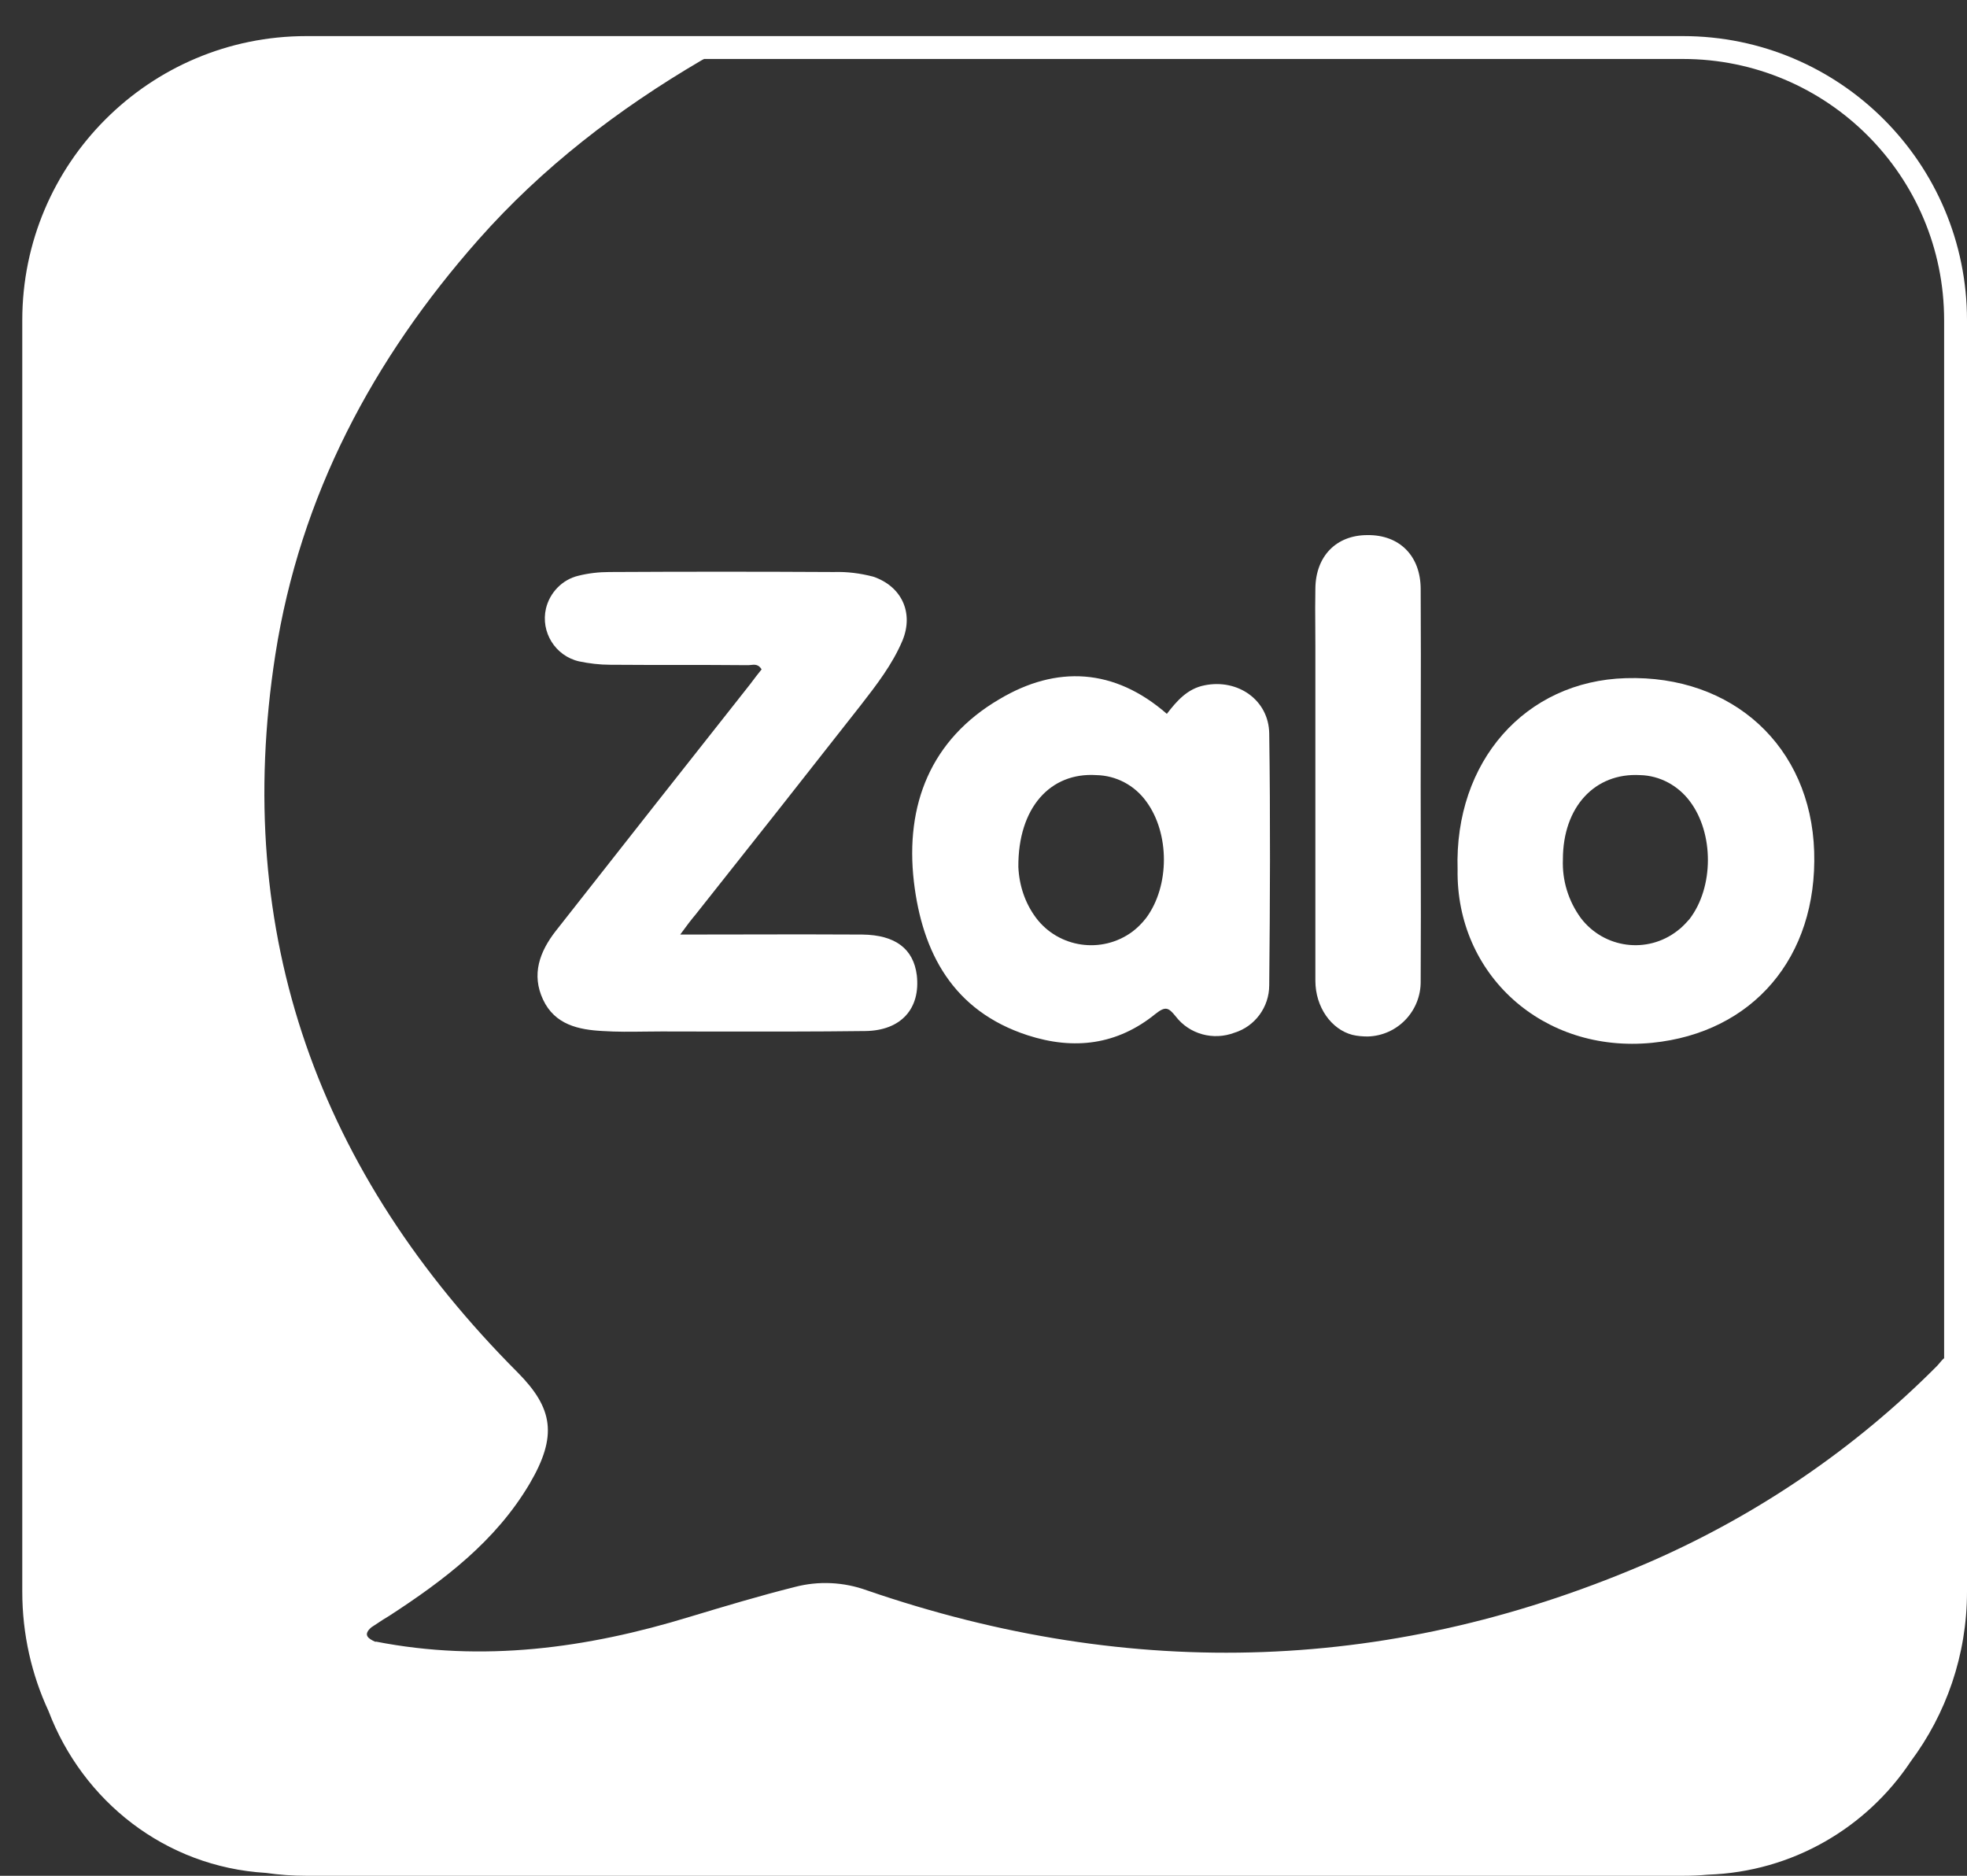
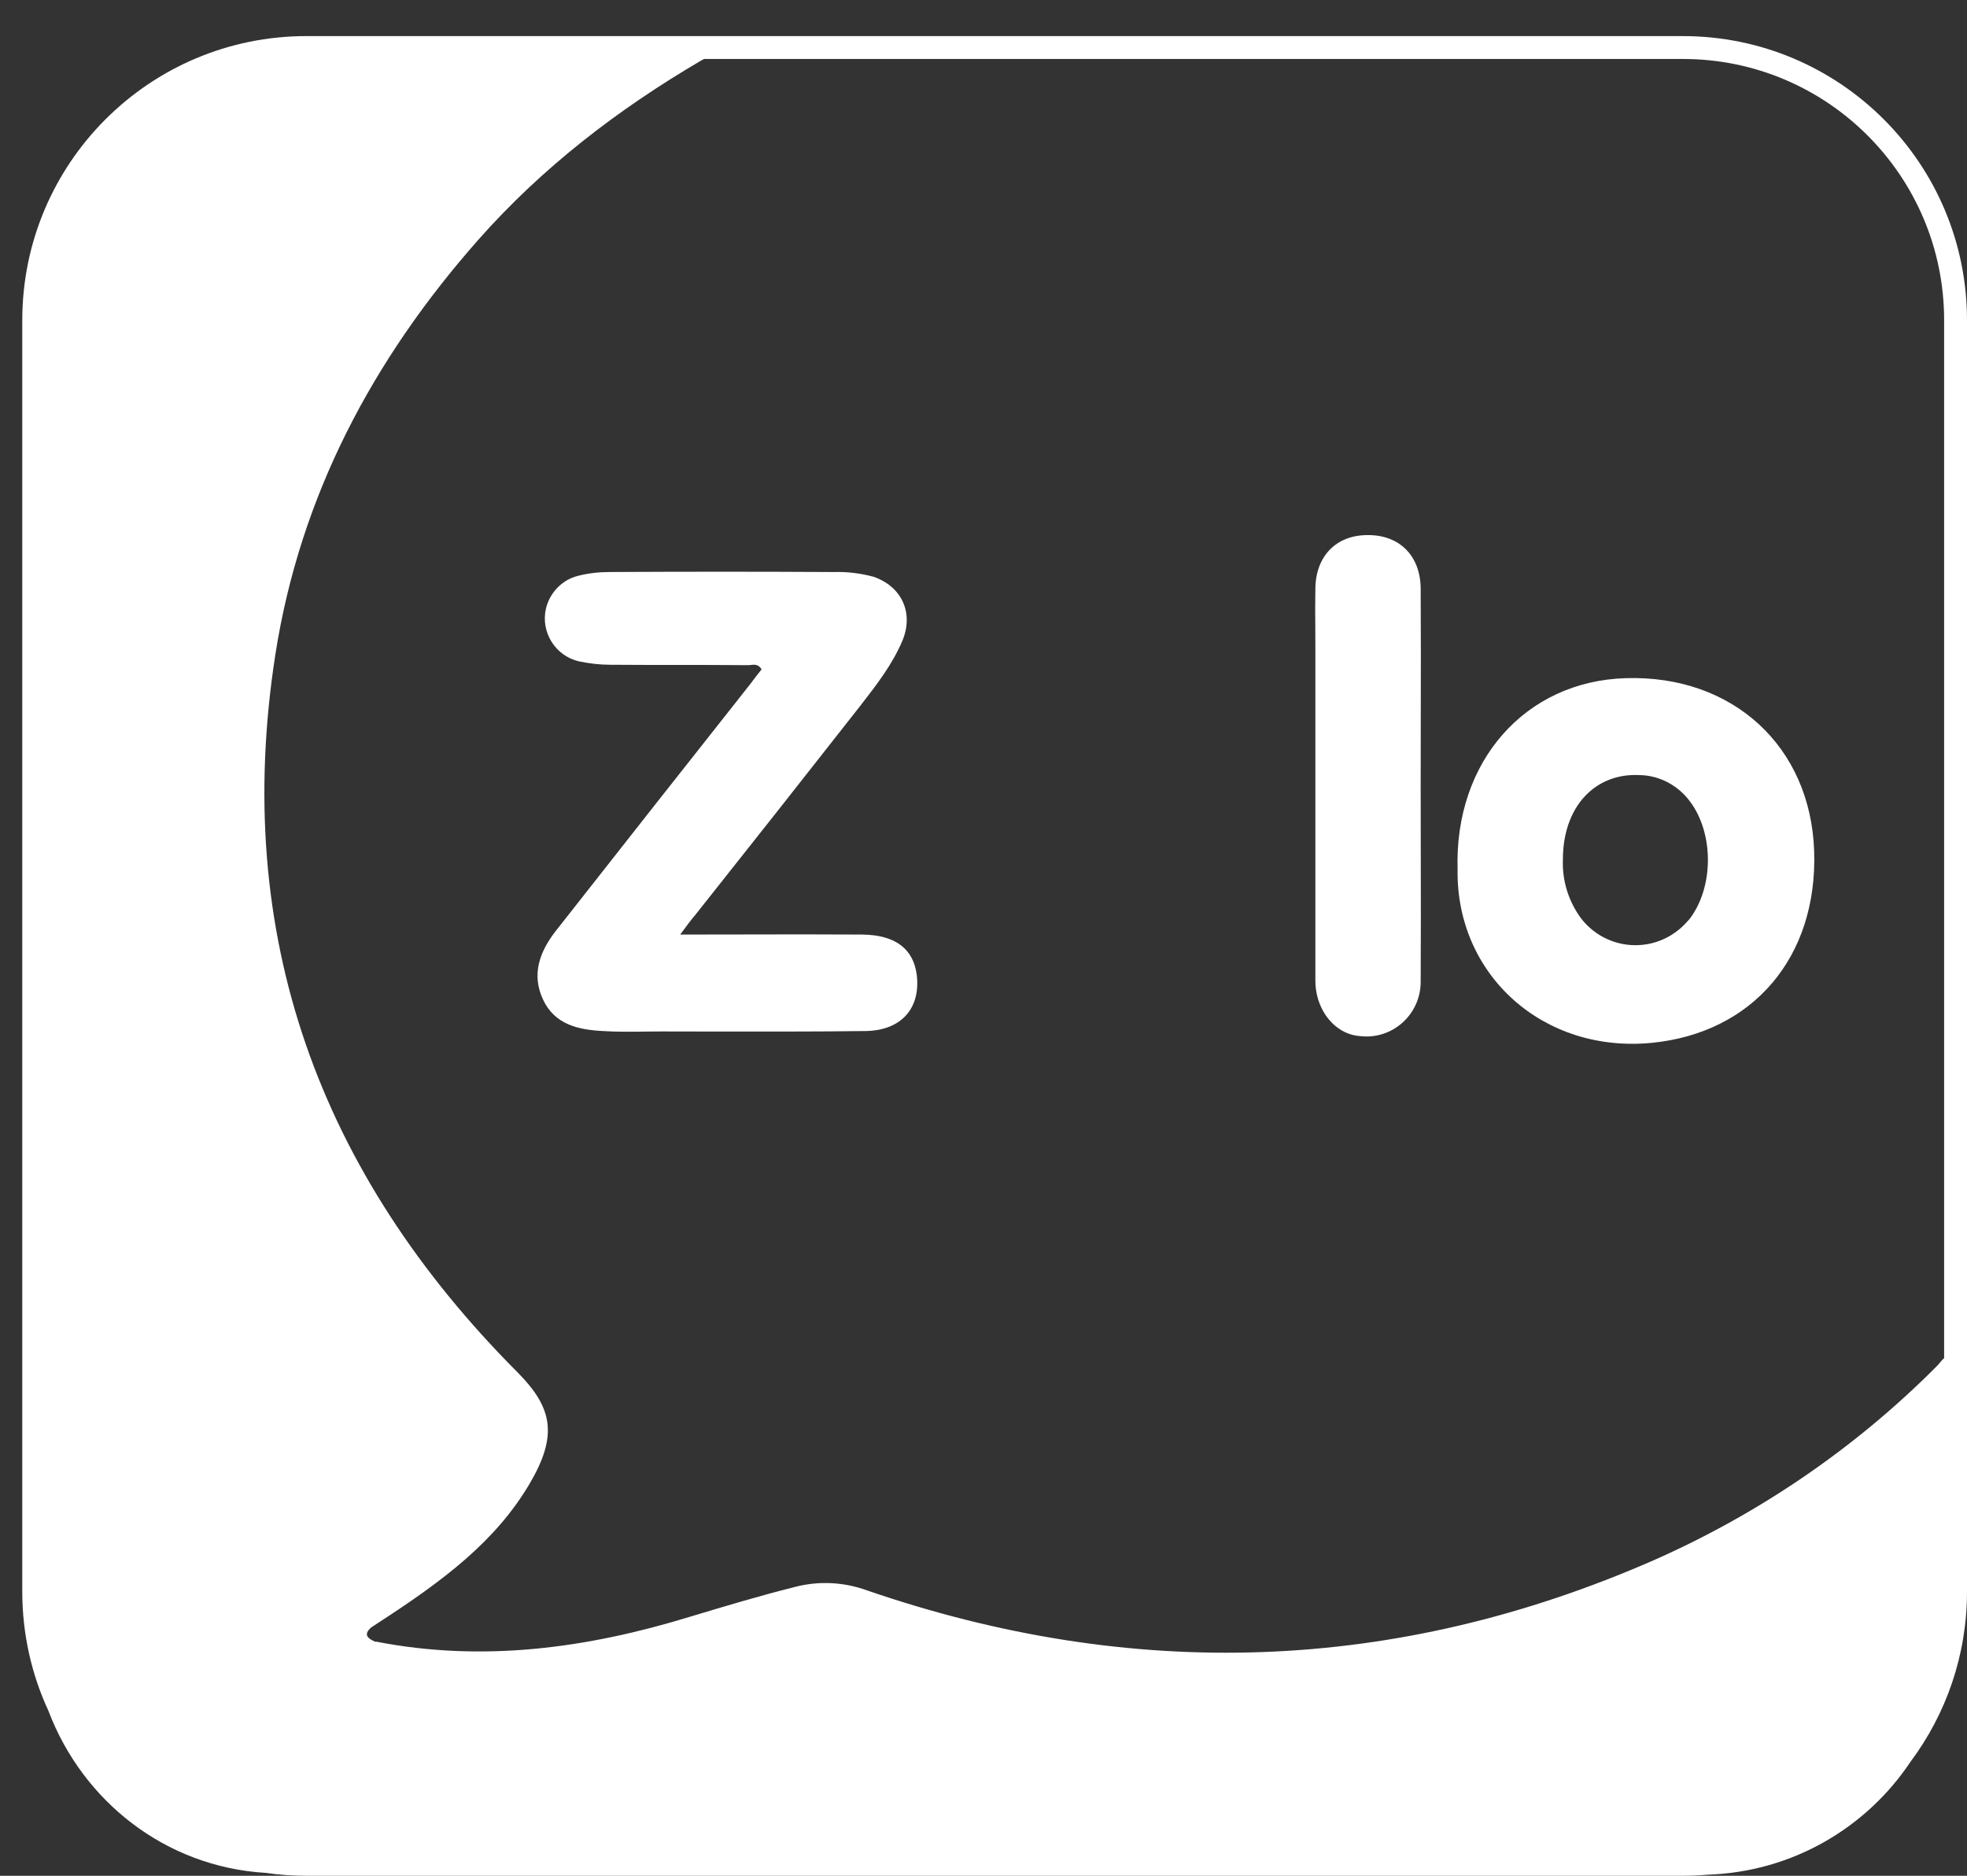
<svg xmlns="http://www.w3.org/2000/svg" width="43" height="41" viewBox="0 0 43 41" fill="none">
  <rect x="0" y="0" width="43" height="41" fill="#333333" stroke="none" />
-   <path fill-rule="evenodd" clip-rule="evenodd" d="M25.508 15.603C25.728 15.318 25.958 15.052 26.334 14.979C27.058 14.832 27.737 15.3 27.746 16.034C27.773 17.868 27.764 19.702 27.746 21.536C27.746 22.013 27.434 22.435 26.985 22.573C26.526 22.747 26.003 22.609 25.701 22.215C25.545 22.023 25.481 21.986 25.261 22.16C24.426 22.839 23.481 22.958 22.463 22.628C20.831 22.096 20.161 20.821 19.978 19.271C19.785 17.593 20.345 16.162 21.849 15.282C23.096 14.539 24.362 14.603 25.508 15.603ZM22.262 18.95C22.28 19.354 22.408 19.739 22.647 20.06C23.142 20.72 24.087 20.858 24.756 20.363C24.866 20.28 24.967 20.179 25.059 20.06C25.572 19.363 25.572 18.216 25.059 17.519C24.802 17.162 24.398 16.951 23.968 16.942C22.959 16.877 22.253 17.657 22.262 18.95Z" fill="white" />
  <path fill-rule="evenodd" clip-rule="evenodd" d="M31.864 19.005C31.791 16.648 33.34 14.887 35.541 14.823C37.88 14.75 39.586 16.318 39.659 18.611C39.733 20.931 38.311 22.573 36.119 22.793C33.726 23.031 31.827 21.298 31.864 19.005ZM34.166 18.785C34.148 19.244 34.285 19.693 34.56 20.069C35.065 20.729 36.009 20.858 36.67 20.344C36.77 20.271 36.853 20.179 36.935 20.087C37.468 19.39 37.468 18.216 36.945 17.519C36.688 17.171 36.284 16.951 35.853 16.942C34.863 16.887 34.166 17.639 34.166 18.785Z" fill="white" />
  <path d="M31.057 17.18C31.057 17.654 31.058 18.128 31.059 18.602C31.061 19.549 31.063 20.497 31.057 21.445C31.066 22.096 30.552 22.637 29.901 22.655C29.791 22.655 29.672 22.646 29.562 22.619C29.103 22.499 28.755 22.013 28.755 21.436V14.144C28.755 14.001 28.754 13.858 28.753 13.715C28.751 13.431 28.749 13.147 28.755 12.86C28.764 12.154 29.213 11.696 29.892 11.696C30.589 11.687 31.057 12.145 31.057 12.879C31.063 13.833 31.061 14.791 31.059 15.748V15.749C31.058 16.227 31.057 16.704 31.057 17.18Z" fill="white" />
  <path d="M16.249 20.425C17.134 20.423 17.994 20.421 18.85 20.427C19.575 20.436 19.969 20.739 20.042 21.316C20.125 22.041 19.703 22.527 18.914 22.536C17.8 22.55 16.691 22.548 15.58 22.547C15.209 22.546 14.838 22.545 14.466 22.545C14.343 22.545 14.22 22.547 14.098 22.548C13.793 22.552 13.49 22.556 13.182 22.536C12.65 22.509 12.128 22.399 11.871 21.848C11.614 21.298 11.797 20.803 12.146 20.353C13.558 18.556 14.98 16.749 16.401 14.952C16.484 14.841 16.567 14.731 16.649 14.631C16.581 14.516 16.494 14.525 16.409 14.535C16.378 14.538 16.348 14.541 16.319 14.539C15.824 14.534 15.326 14.534 14.829 14.534C14.331 14.534 13.833 14.534 13.338 14.53C13.109 14.53 12.88 14.502 12.659 14.456C12.137 14.337 11.816 13.814 11.935 13.301C12.018 12.952 12.293 12.668 12.641 12.585C12.861 12.53 13.091 12.503 13.32 12.503C14.952 12.494 16.594 12.494 18.226 12.503C18.52 12.494 18.804 12.53 19.088 12.604C19.712 12.815 19.978 13.393 19.73 13.998C19.51 14.521 19.162 14.97 18.813 15.419C17.612 16.951 16.411 18.473 15.209 19.986C15.108 20.106 15.017 20.225 14.87 20.427C15.338 20.427 15.797 20.426 16.249 20.425Z" fill="white" />
-   <path fill-rule="evenodd" clip-rule="evenodd" d="M0.487 34.789C0.487 35.721 0.692 36.606 1.061 37.4C1.806 39.363 3.609 40.806 5.812 40.937C6.102 40.979 6.397 41 6.698 41H36.789C36.973 41 37.156 40.992 37.336 40.976C39.19 40.913 40.809 39.945 41.769 38.502C42.542 37.466 43 36.181 43 34.789V7C43 3.57 40.219 0.789 36.789 0.789H6.698C3.268 0.789 0.487 3.57 0.487 7V34.789ZM42.5 7V29.687C42.462 29.718 42.431 29.755 42.401 29.792C42.38 29.817 42.359 29.842 42.337 29.864C40.558 31.652 38.458 33.083 36.156 34.101C30.506 36.577 24.765 36.761 18.951 34.761C18.446 34.578 17.896 34.55 17.373 34.688C16.603 34.881 15.842 35.11 15.081 35.339C12.834 36.027 10.55 36.339 8.211 35.88C8.213 35.884 8.213 35.888 8.213 35.893L8.211 35.889C8.046 35.816 7.927 35.733 8.12 35.568C8.162 35.541 8.205 35.512 8.248 35.484C8.334 35.427 8.419 35.37 8.505 35.321C9.706 34.541 10.834 33.688 11.577 32.432C12.192 31.386 12.091 30.781 11.32 30.002C6.982 25.654 5.066 20.445 6.019 14.31C6.56 10.834 8.156 7.844 10.458 5.239C11.852 3.662 13.512 2.387 15.328 1.323C15.348 1.31 15.371 1.299 15.394 1.289H36.789C39.943 1.289 42.5 3.846 42.5 7Z" fill="white" />
+   <path fill-rule="evenodd" clip-rule="evenodd" d="M0.487 34.789C0.487 35.721 0.692 36.606 1.061 37.4C1.806 39.363 3.609 40.806 5.812 40.937C6.102 40.979 6.397 41 6.698 41H36.789C36.973 41 37.156 40.992 37.336 40.976C39.19 40.913 40.809 39.945 41.769 38.502C42.542 37.466 43 36.181 43 34.789V7C43 3.57 40.219 0.789 36.789 0.789H6.698C3.268 0.789 0.487 3.57 0.487 7V34.789ZM42.5 7V29.687C42.462 29.718 42.431 29.755 42.401 29.792C42.38 29.817 42.359 29.842 42.337 29.864C40.558 31.652 38.458 33.083 36.156 34.101C30.506 36.577 24.765 36.761 18.951 34.761C18.446 34.578 17.896 34.55 17.373 34.688C16.603 34.881 15.842 35.11 15.081 35.339C12.834 36.027 10.55 36.339 8.211 35.88C8.213 35.884 8.213 35.888 8.213 35.893L8.211 35.889C8.046 35.816 7.927 35.733 8.12 35.568C8.162 35.541 8.205 35.512 8.248 35.484C9.706 34.541 10.834 33.688 11.577 32.432C12.192 31.386 12.091 30.781 11.32 30.002C6.982 25.654 5.066 20.445 6.019 14.31C6.56 10.834 8.156 7.844 10.458 5.239C11.852 3.662 13.512 2.387 15.328 1.323C15.348 1.31 15.371 1.299 15.394 1.289H36.789C39.943 1.289 42.5 3.846 42.5 7Z" fill="white" />
</svg>